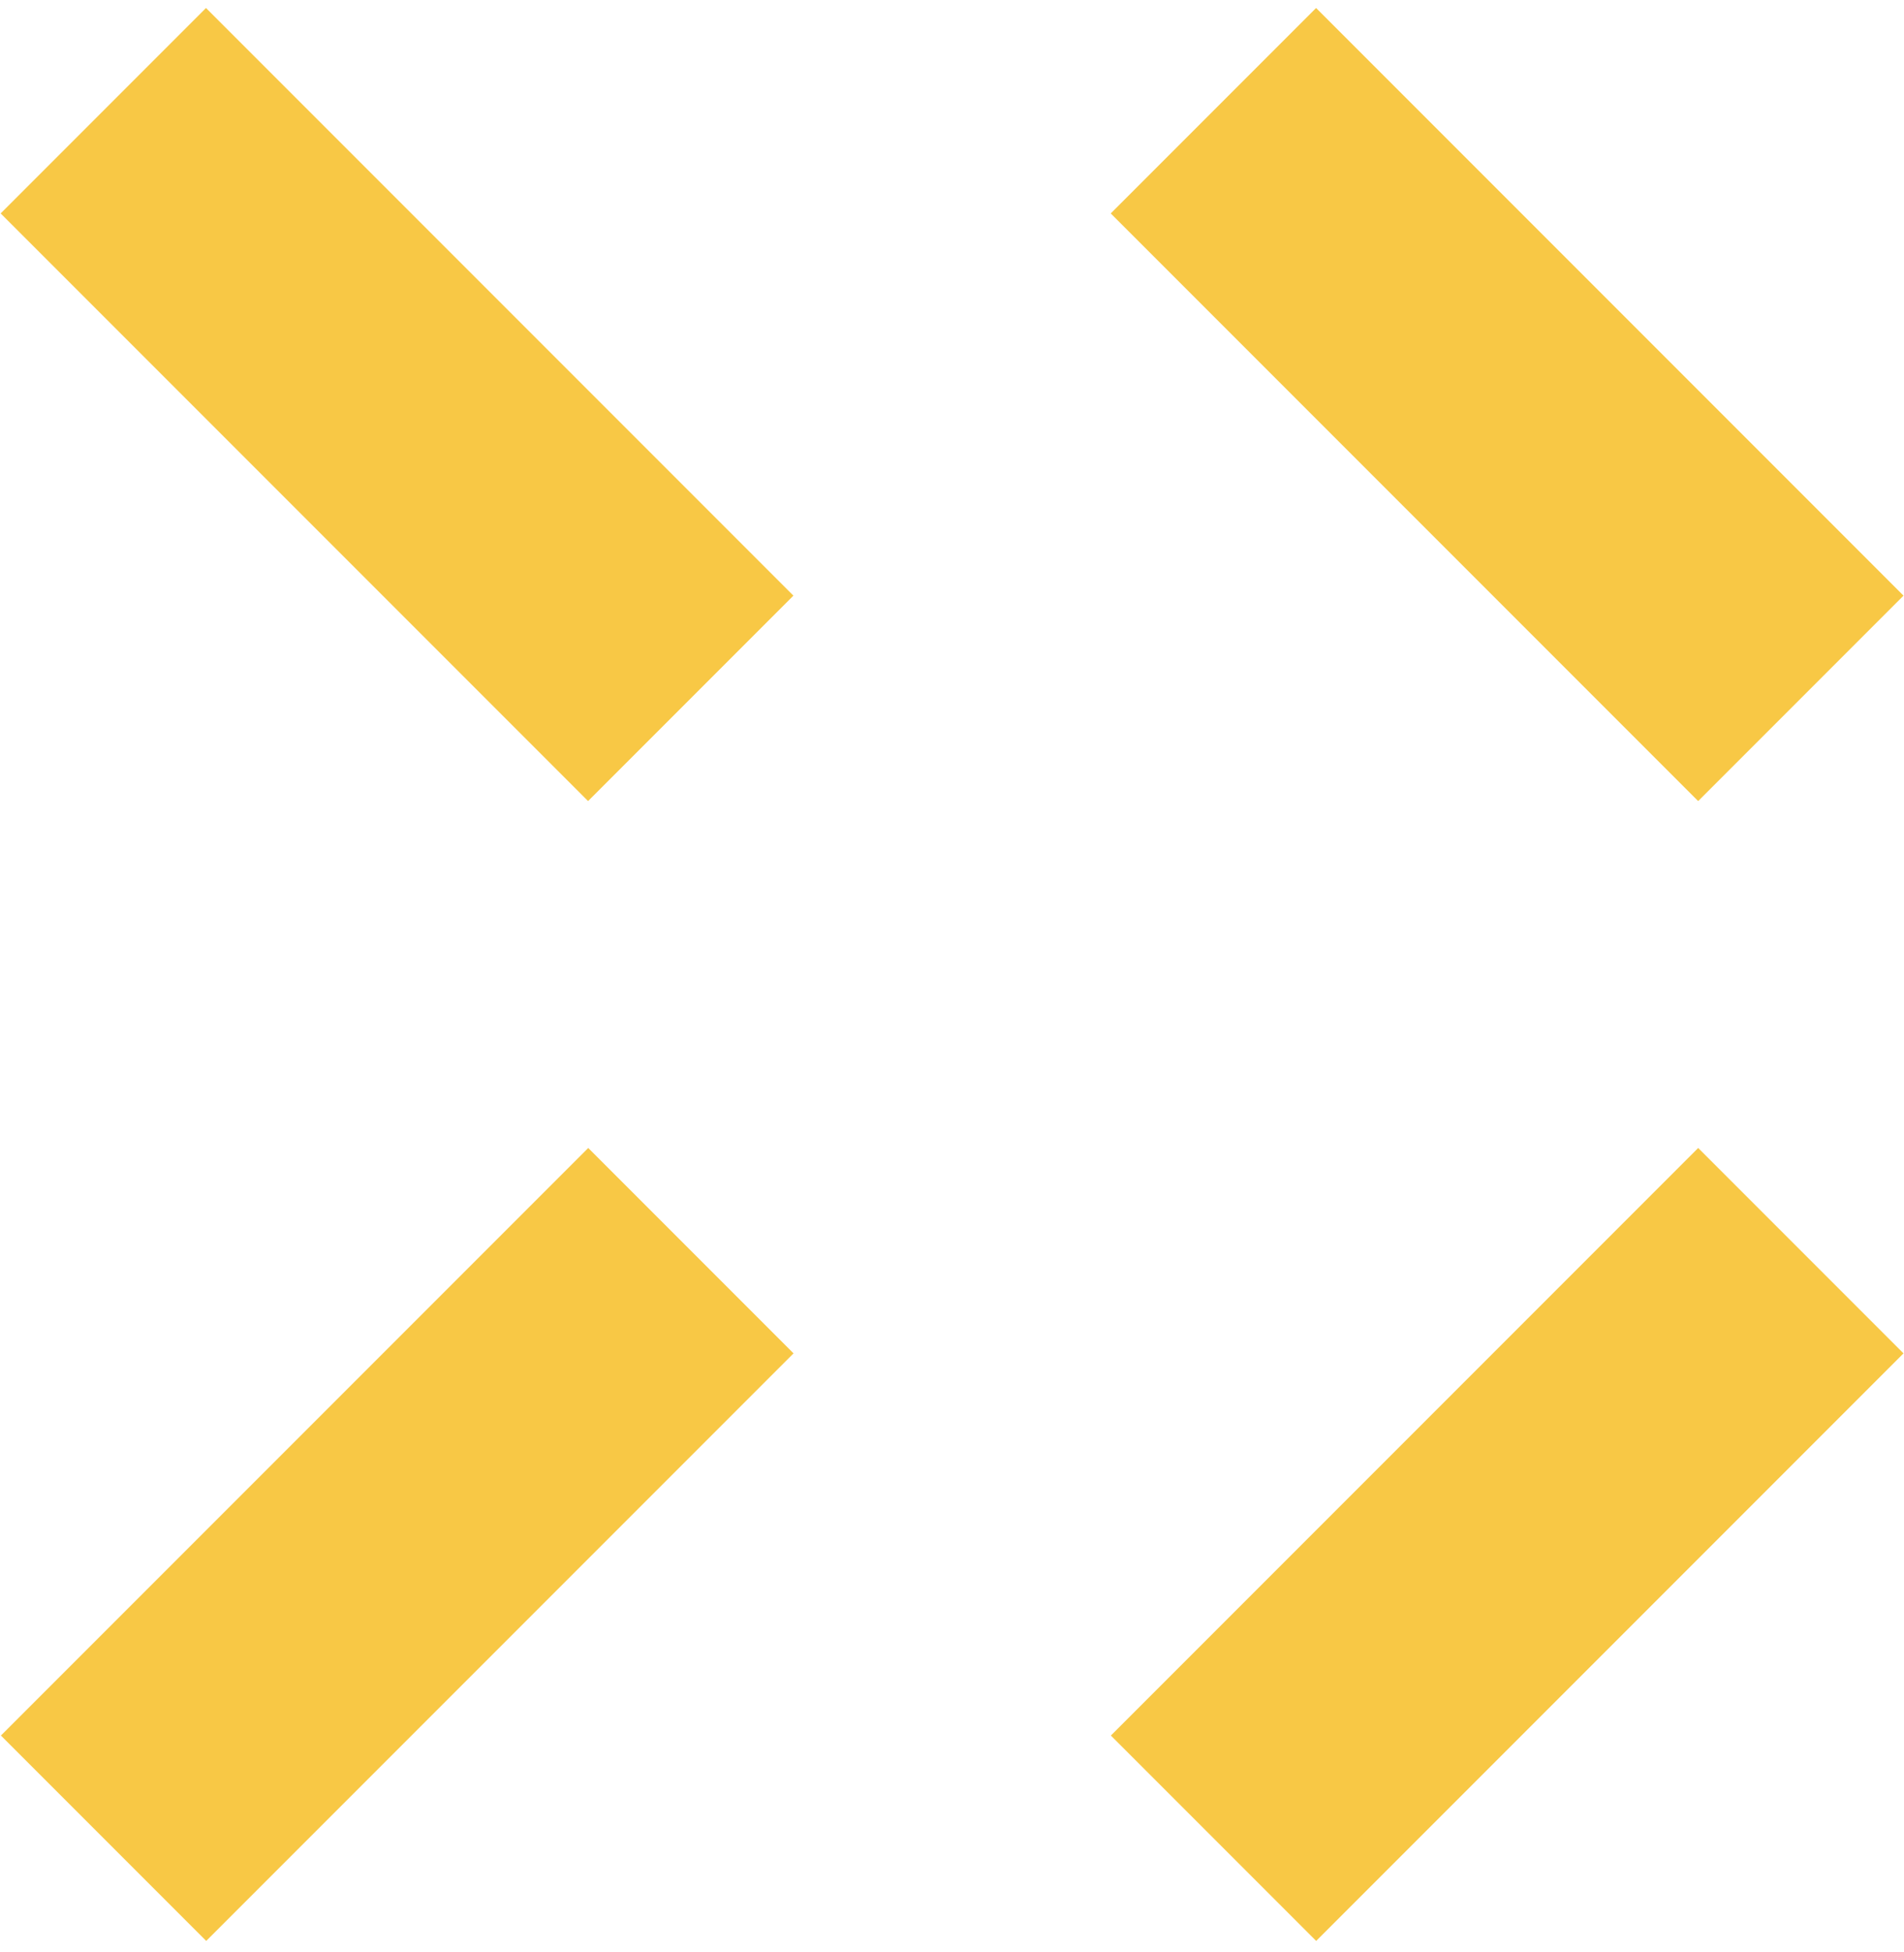
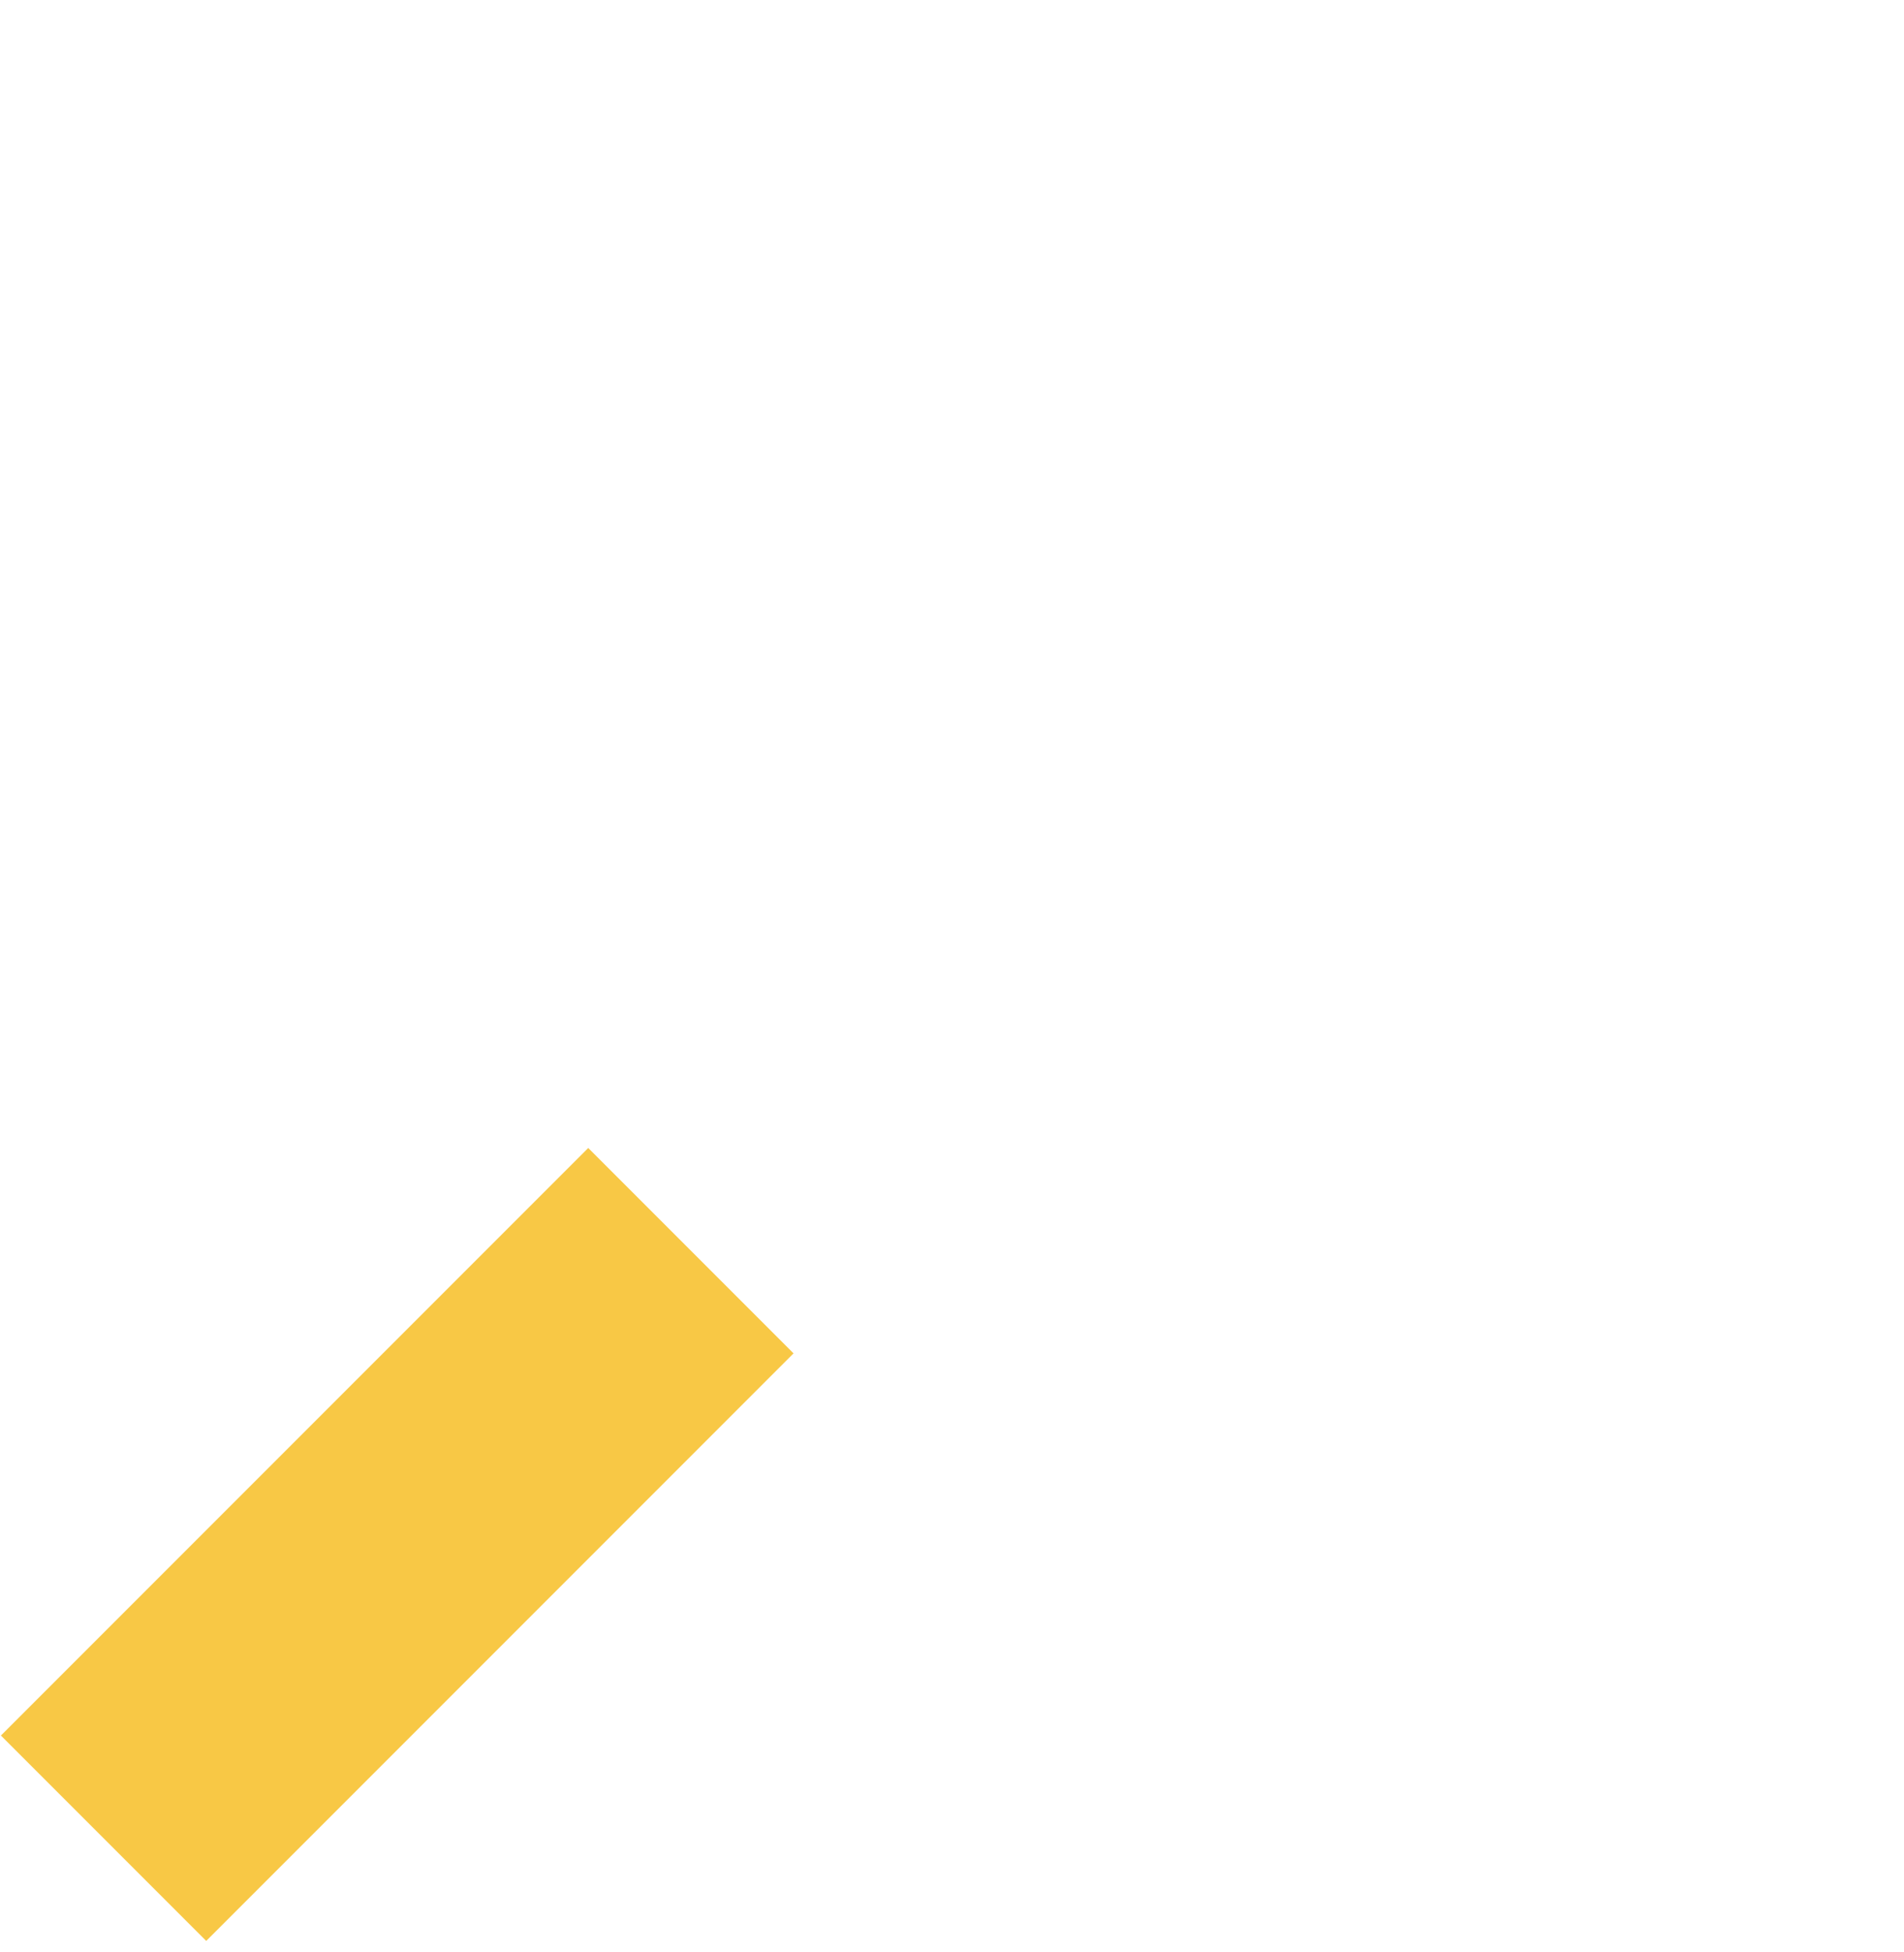
<svg xmlns="http://www.w3.org/2000/svg" width="160" height="164" viewBox="0 0 160 164" fill="none">
  <rect width="24.403" height="69.81" transform="matrix(-0.707 -0.707 -0.707 0.707 66.684 113.683)" fill="#F8C845" />
-   <rect x="0.055" y="17.927" width="24.403" height="69.81" transform="rotate(-45 0.055 17.927)" fill="#F8C845" />
-   <rect x="93.34" y="17.927" width="24.403" height="69.81" transform="rotate(-45 93.34 17.927)" fill="#F8C845" />
-   <rect width="24.403" height="69.81" transform="matrix(-0.707 -0.707 -0.707 0.707 159.959 113.683)" fill="#F8C845" />
</svg>